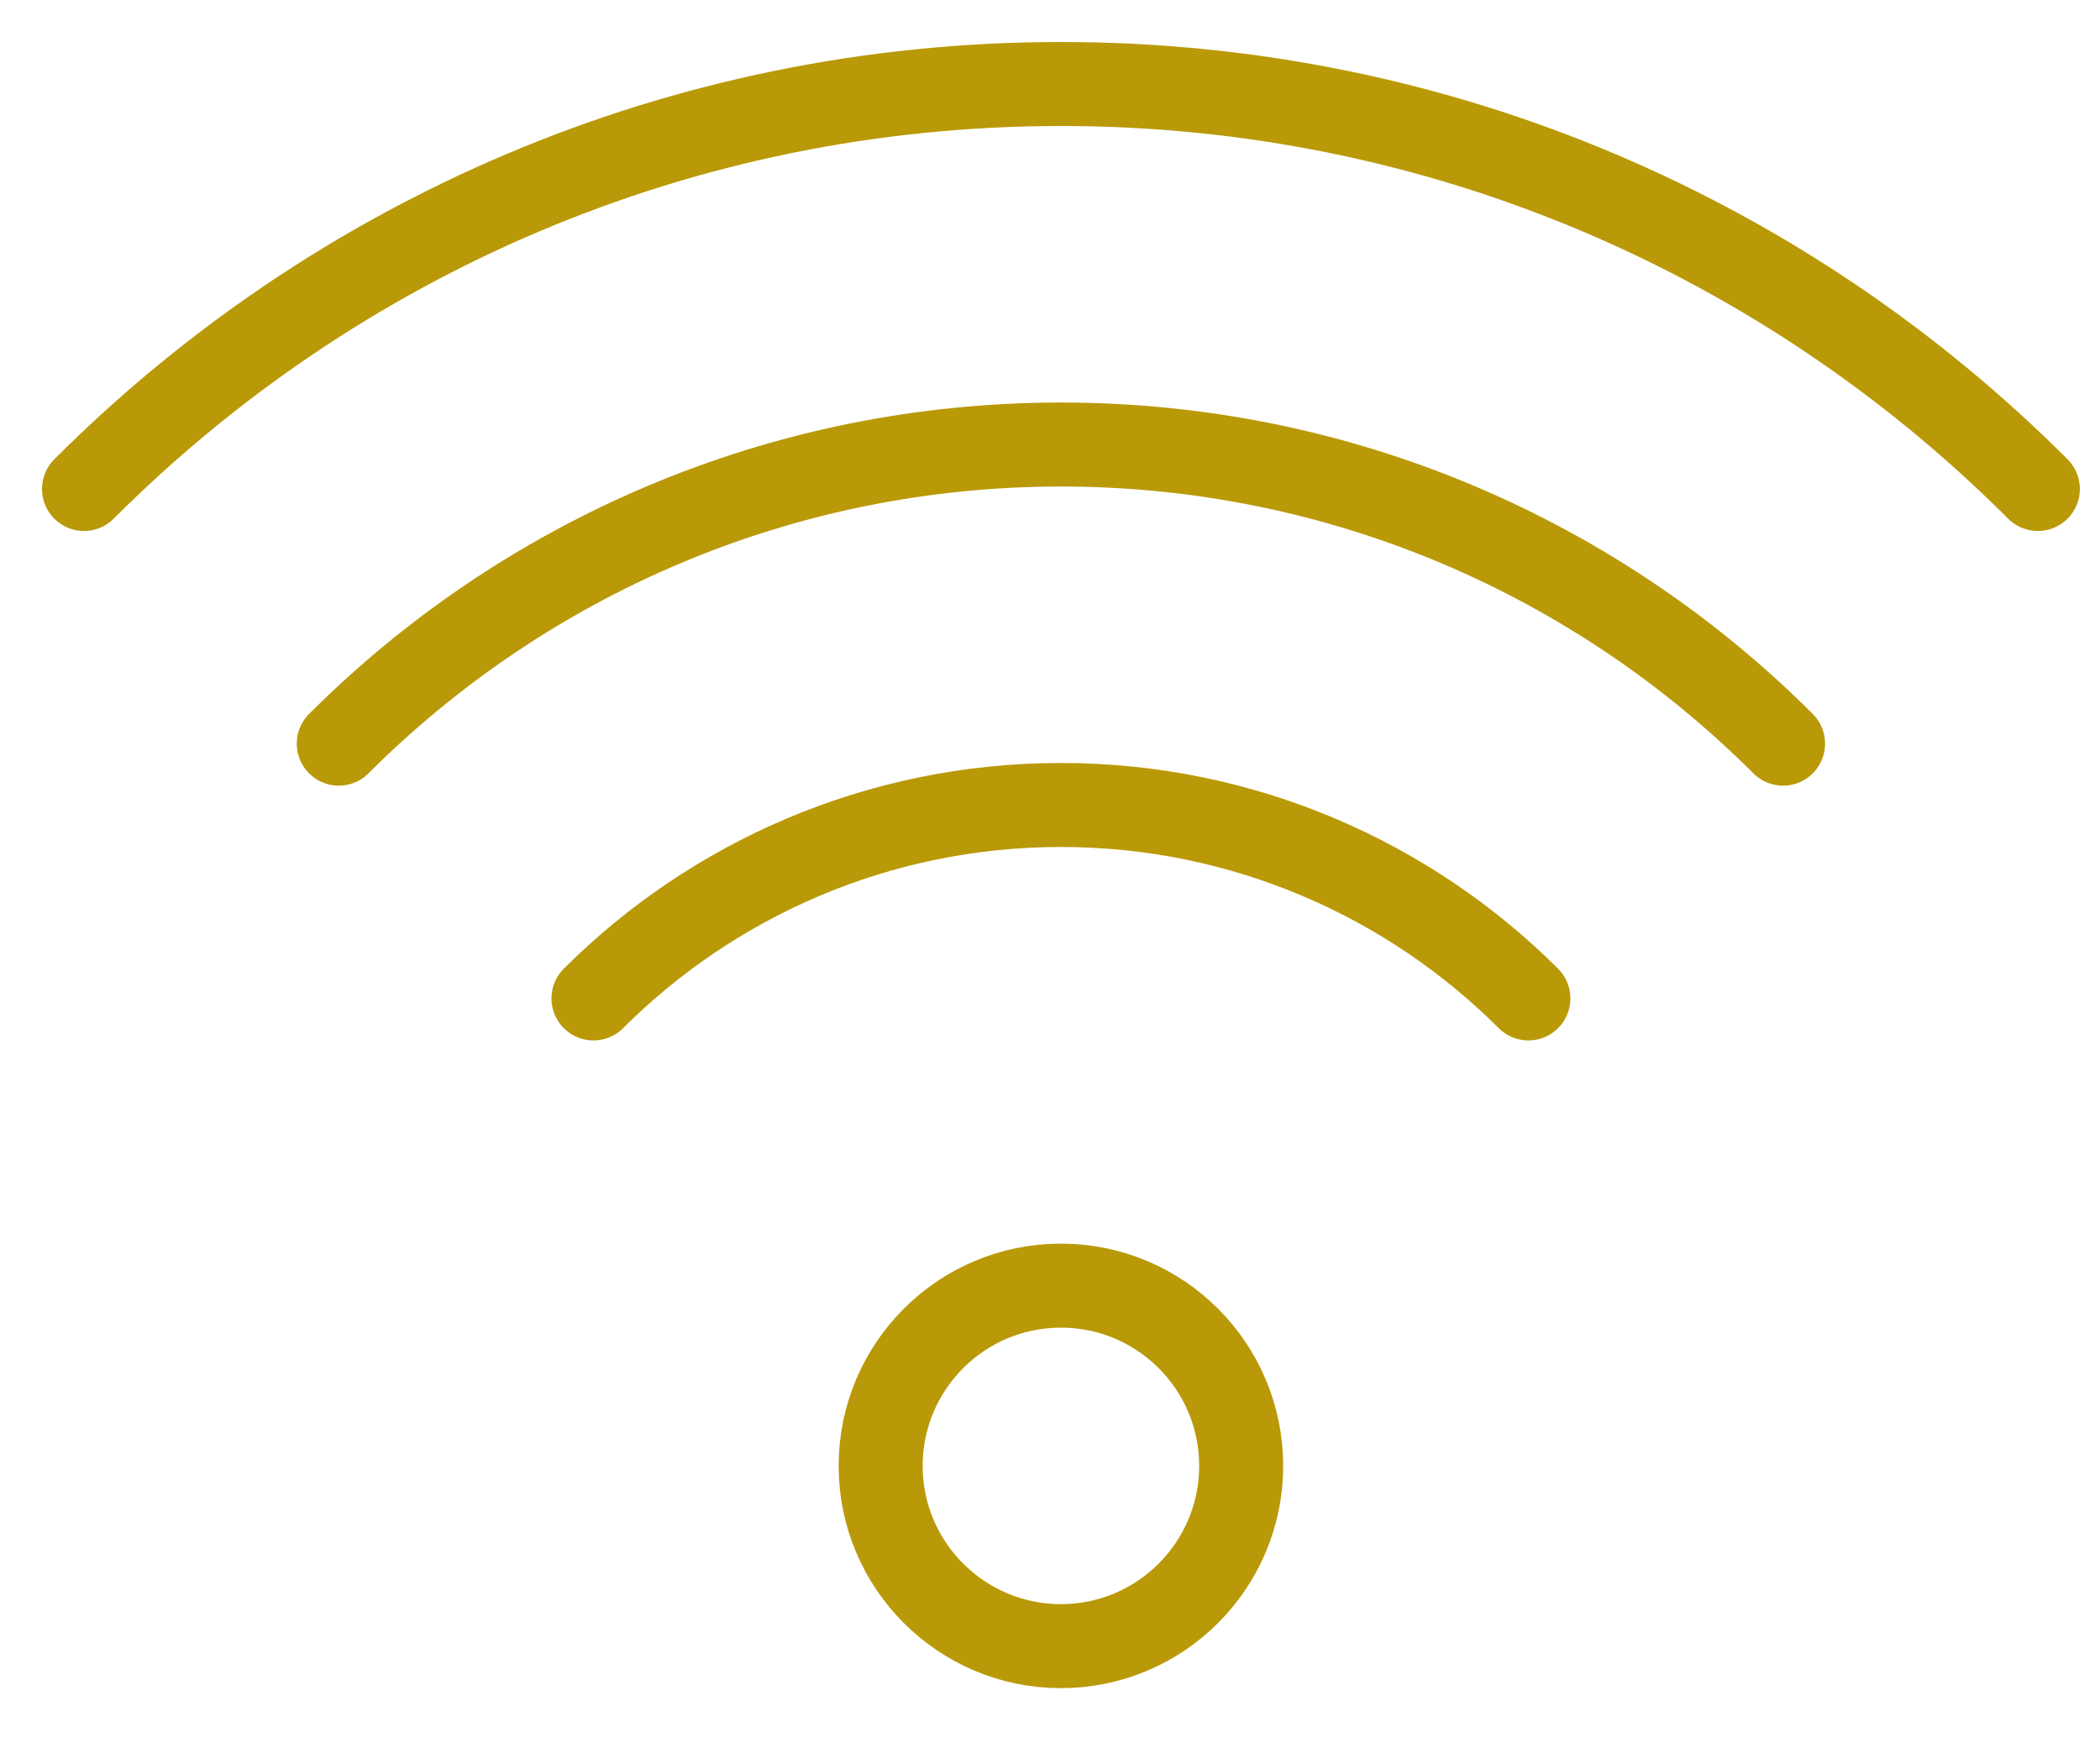
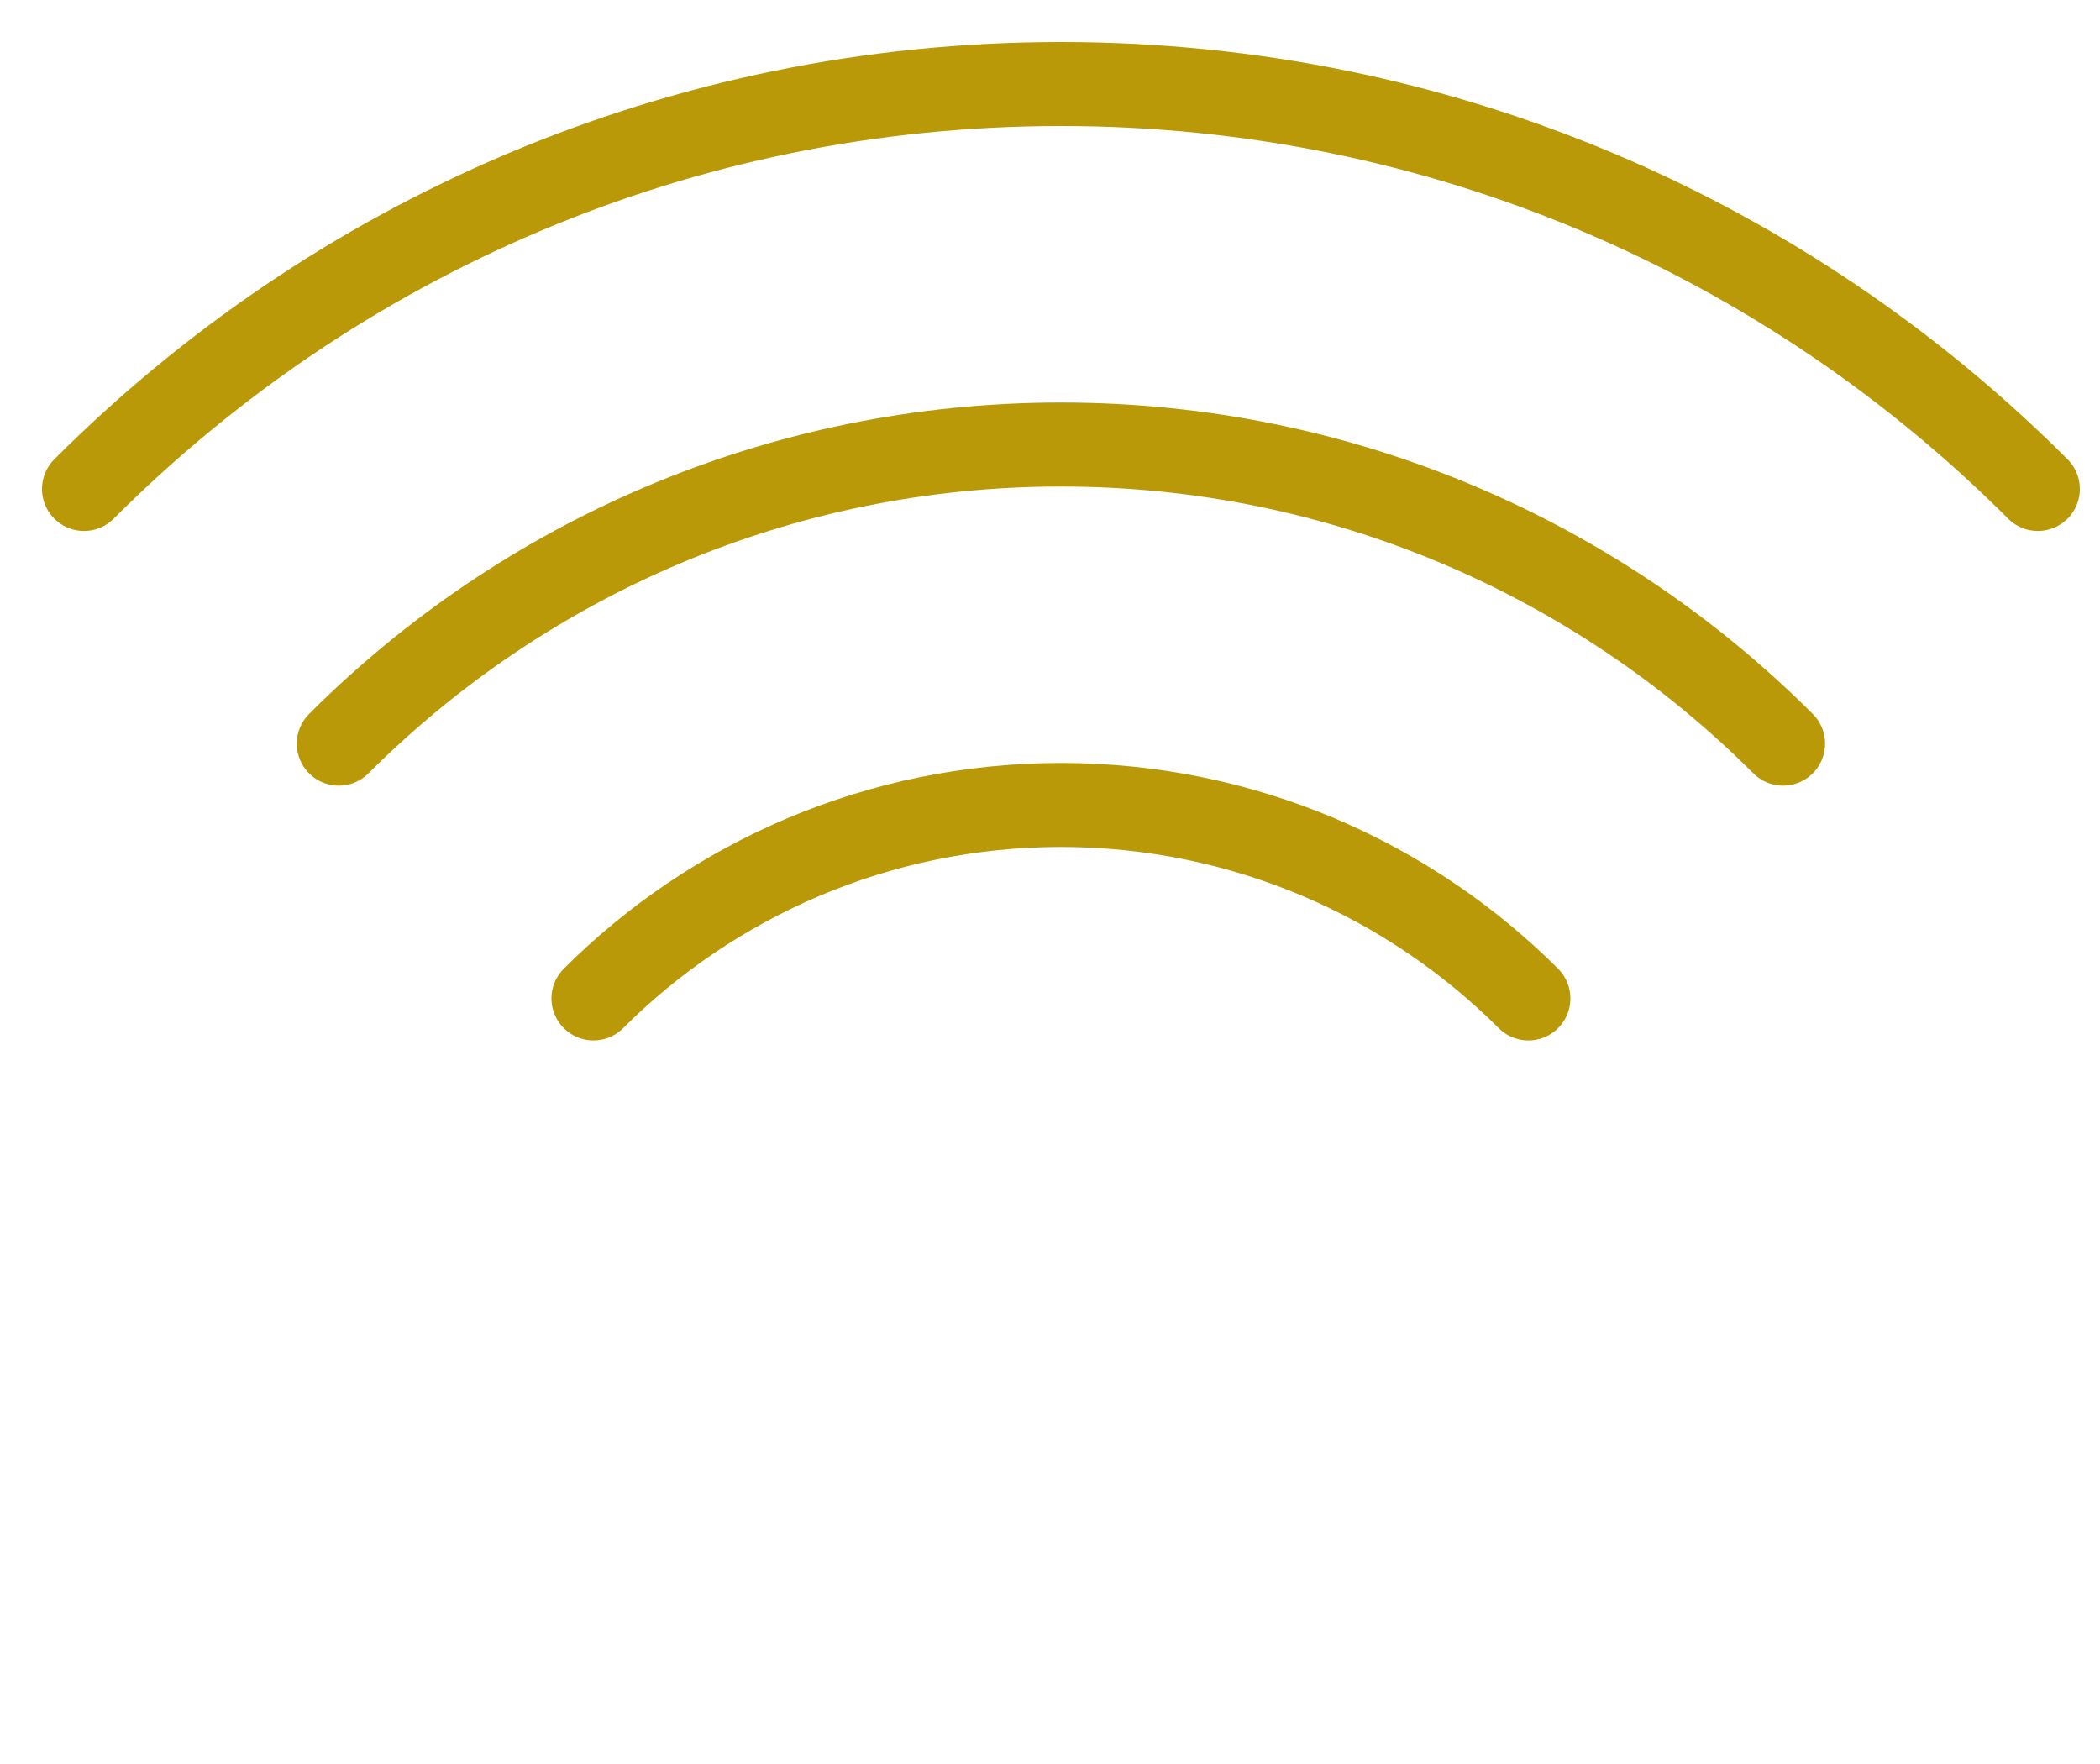
<svg xmlns="http://www.w3.org/2000/svg" width="25px" height="21px" viewBox="0 0 25 21" version="1.1">
  <title>Group 9 4</title>
  <g id="UI-Kit" stroke="none" stroke-width="1" fill="none" fill-rule="evenodd" stroke-linecap="round">
    <g id="Kit-Icons" transform="translate(-593, -307)" stroke="#B99907">
      <g id="Group-9" transform="translate(594, 308)">
        <path d="M0,4.821 C2.975,1.845 7.081,0 11.63,0 C16.179,0 20.285,1.845 23.26,4.821" id="Stroke-1" />
        <path d="M20.227,7.853 C18.024,5.65 14.977,4.292 11.63,4.292 C8.283,4.292 5.236,5.65 3.033,7.853" id="Stroke-3" />
        <path d="M17.195,10.886 C15.778,9.47 13.804,8.583 11.63,8.583 C9.456,8.583 7.482,9.47 6.065,10.886" id="Stroke-5" />
-         <path d="M11.63,14.305 C12.814,14.305 13.776,15.266 13.776,16.451 C13.776,17.635 12.814,18.597 11.63,18.597 C10.446,18.597 9.484,17.635 9.484,16.451 C9.484,15.266 10.446,14.305 11.63,14.305 Z" id="Stroke-7" />
      </g>
    </g>
  </g>
</svg>